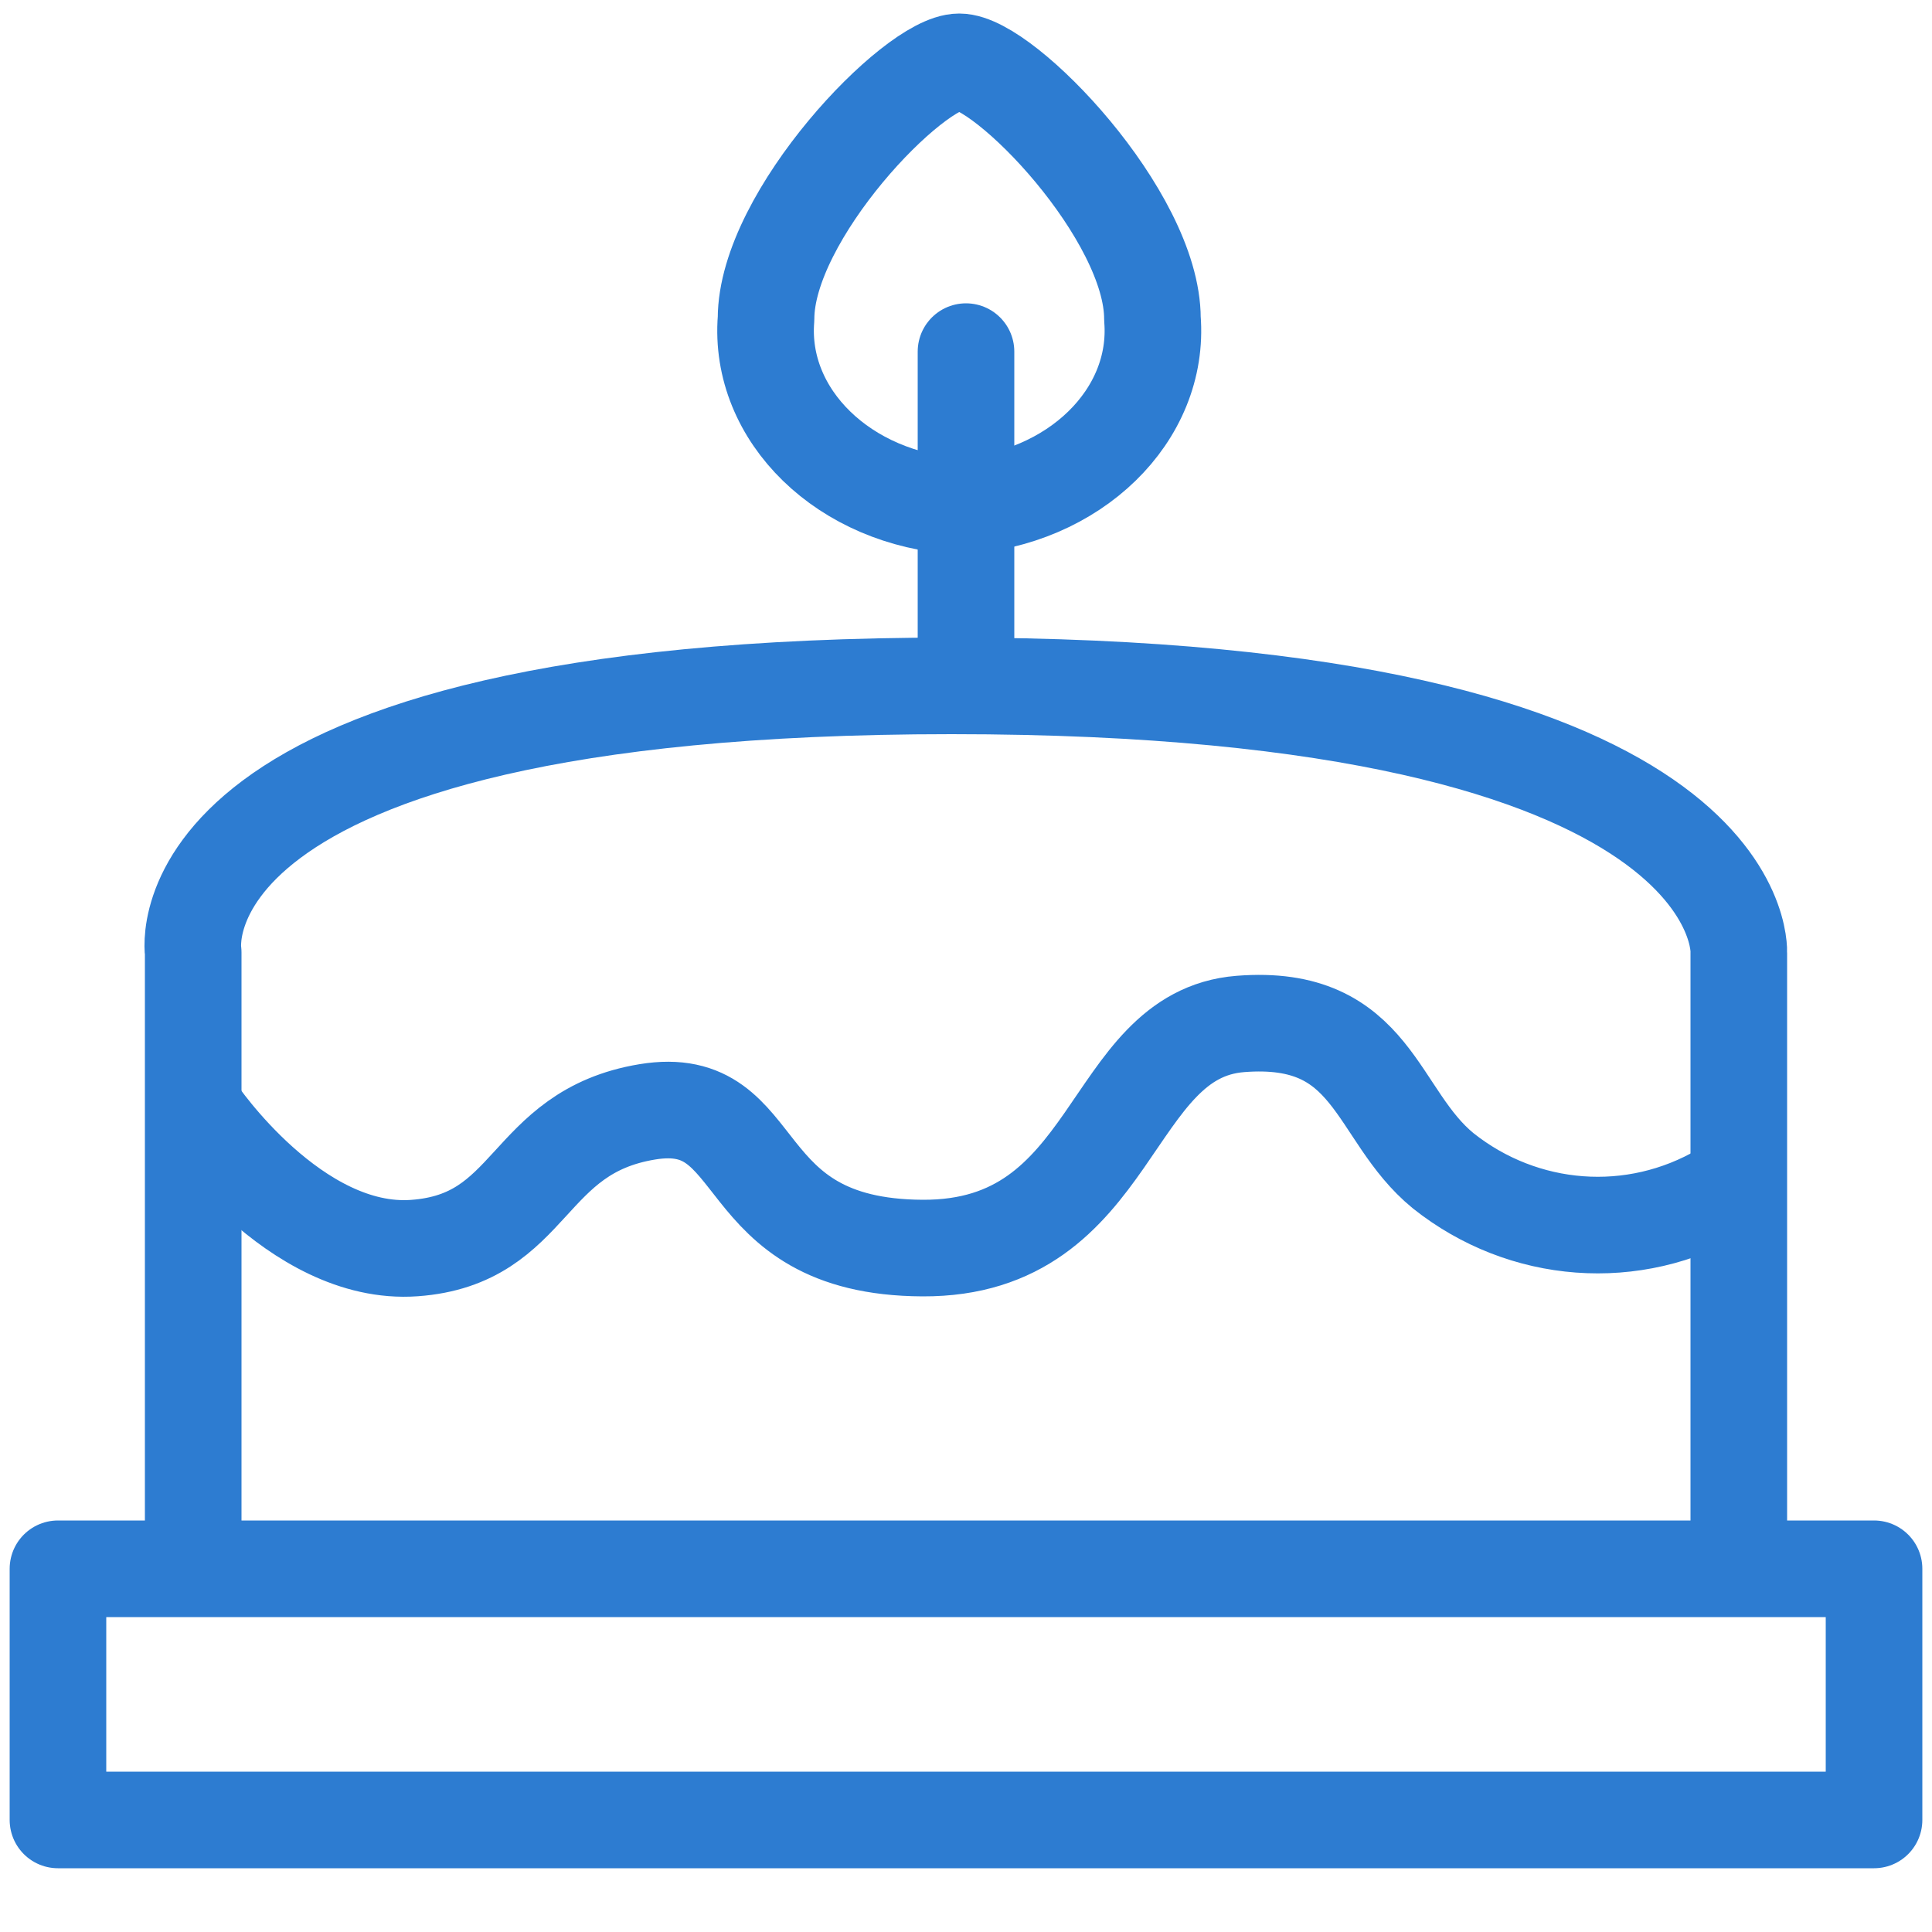
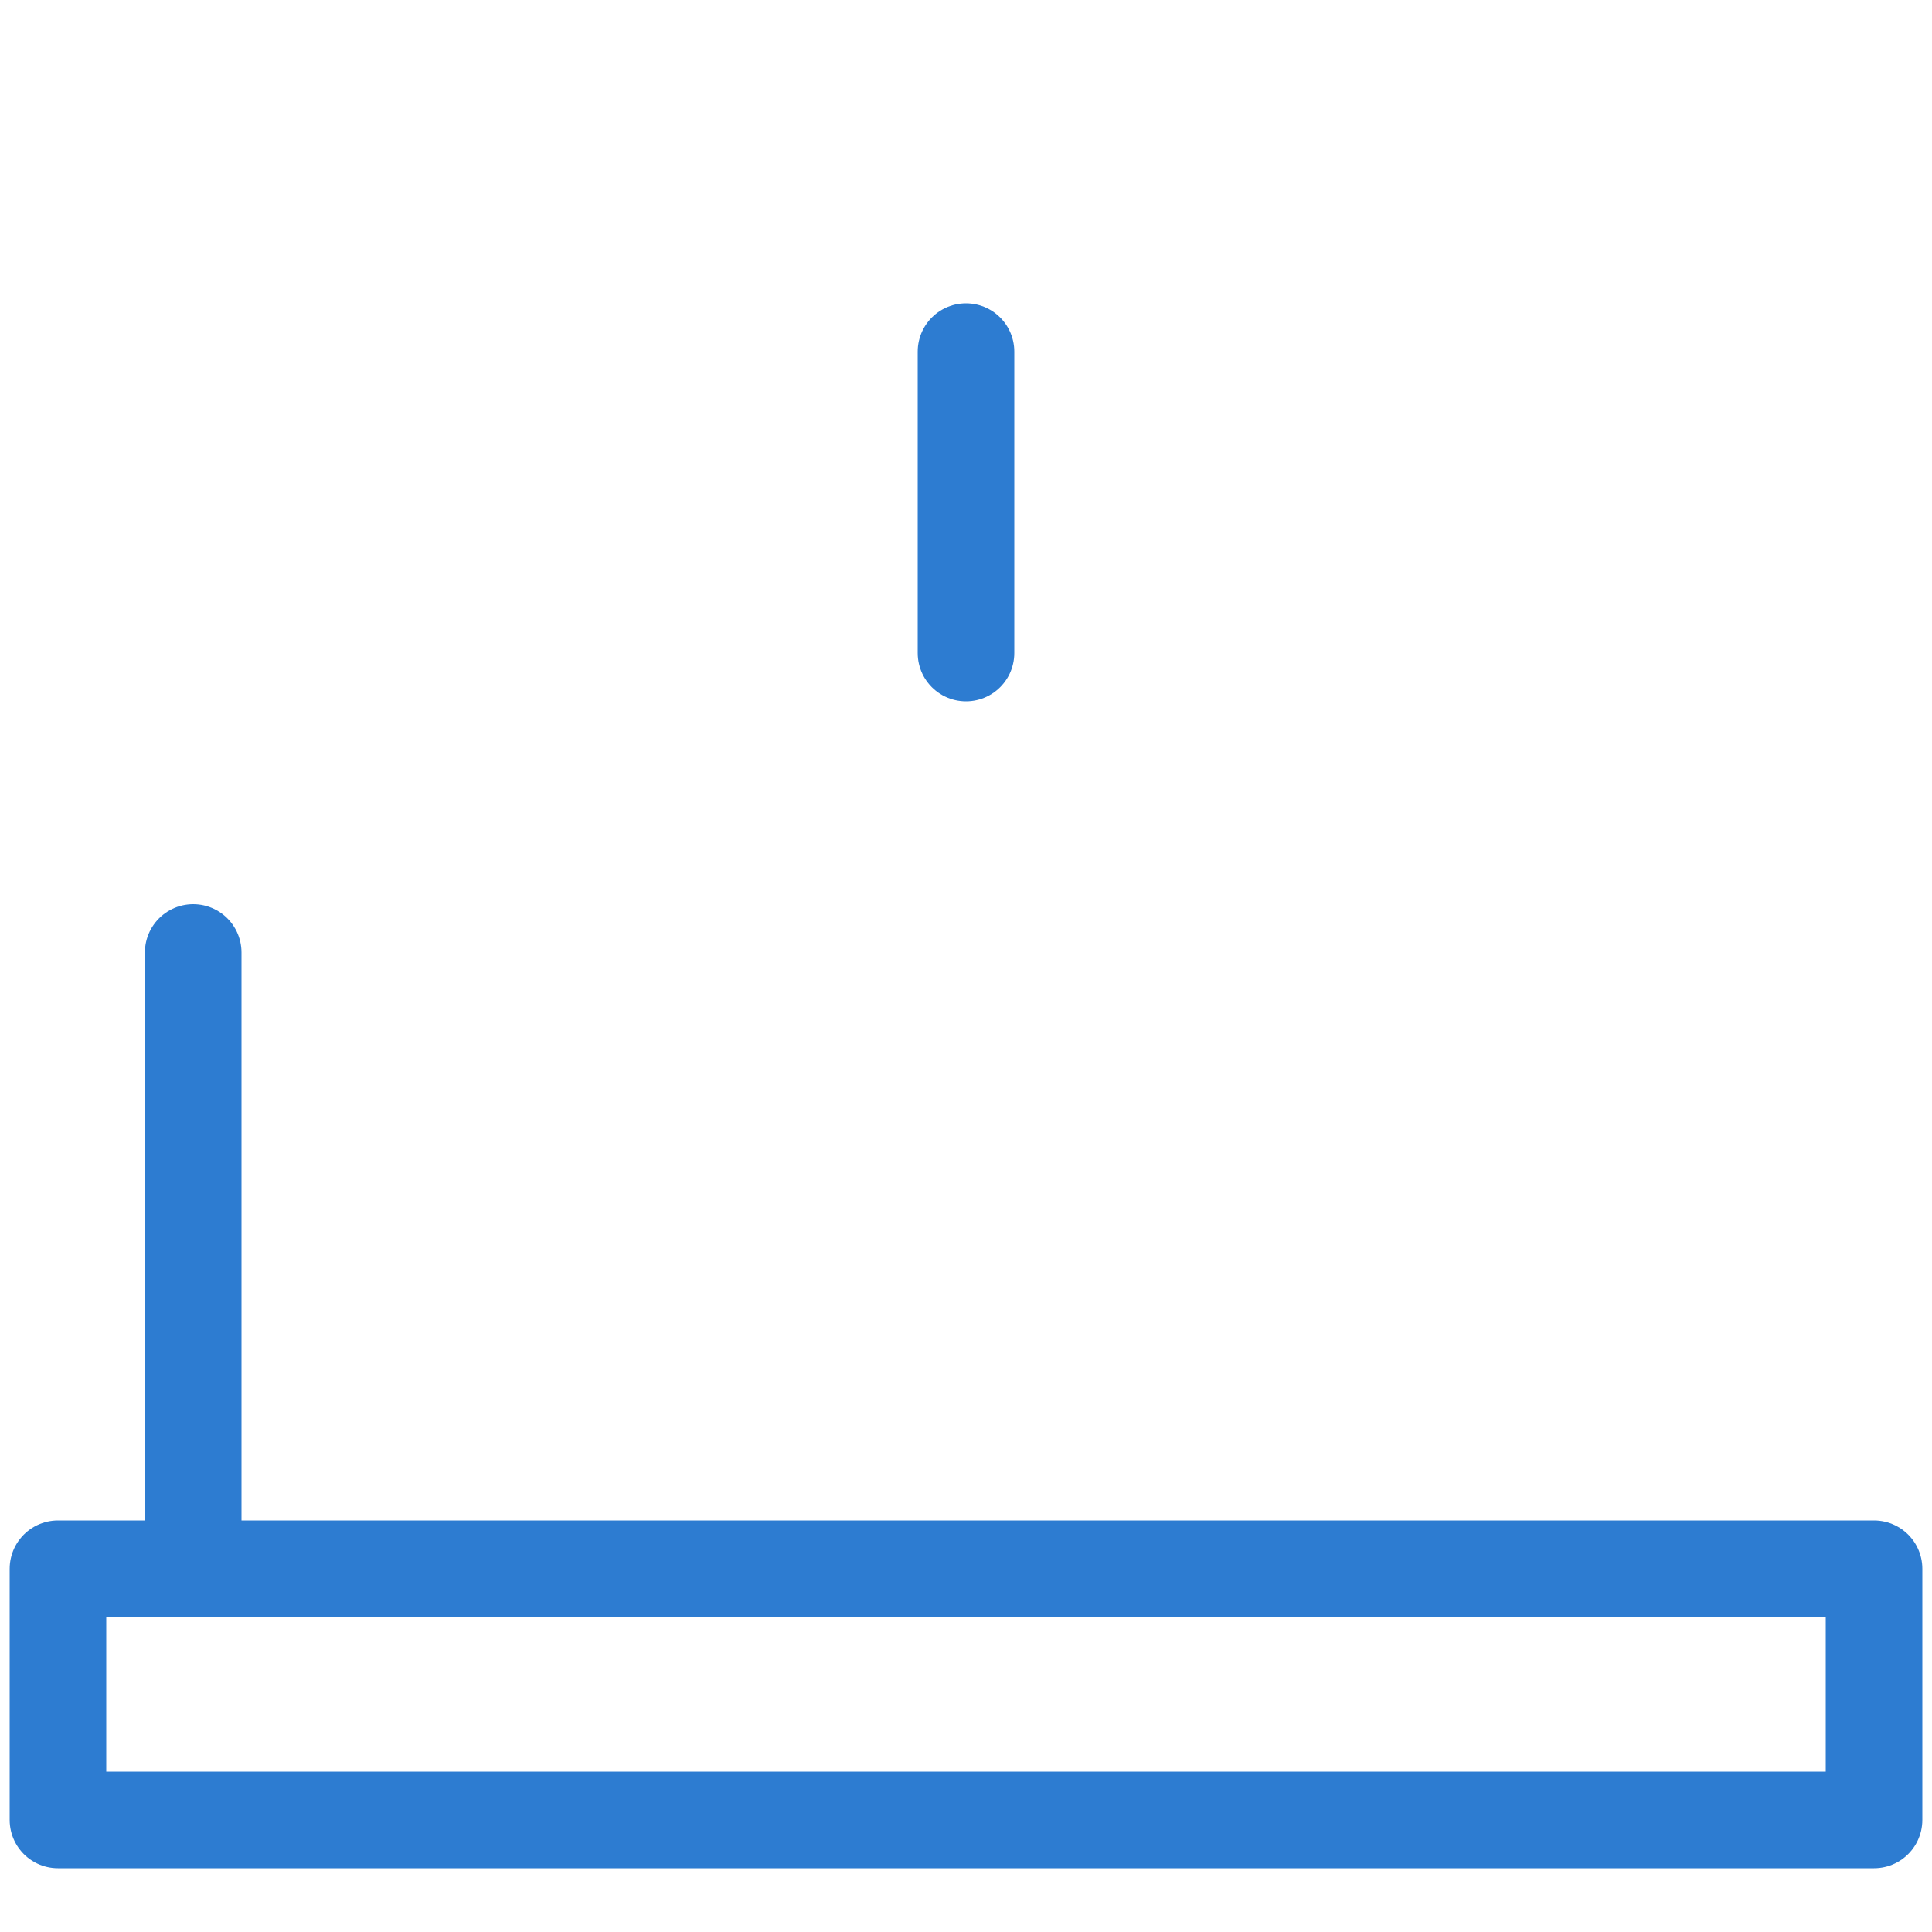
<svg xmlns="http://www.w3.org/2000/svg" id="_圖層_1" viewBox="0 0 20 20">
  <defs>
    <style>.cls-1{stroke-linejoin:round;}.cls-1,.cls-2{fill:none;stroke:#2d7cd1;stroke-linecap:round;}</style>
  </defs>
  <g id="Group_2105">
    <path id="Path_561" class="cls-2" d="M10,6.76V3.64" />
-     <path id="Path_562" class="cls-1" d="M9.93,.64c.47,0,2,1.59,2,2.66,.08,1-.81,1.87-2,1.94-1.19-.07-2.08-.94-2-1.94,0-1.07,1.53-2.66,2-2.66Z" />
-     <path id="Path_558" class="cls-1" d="M2,15.9v-6.04s-.45-2.76,7.85-2.76,8.15,2.76,8.15,2.76v6.04" />
-     <path id="Path_563" class="cls-1" d="M2.04,11.51s1.01,1.5,2.25,1.41,1.14-1.2,2.41-1.41,.83,1.4,2.85,1.41,1.9-2.21,3.29-2.32,1.39,.94,2.1,1.52c.83,.66,1.97,.75,2.89,.21" />
+     <path id="Path_558" class="cls-1" d="M2,15.9v-6.04v6.04" />
    <rect id="Rectangle_1149" class="cls-1" x=".6" y="16.24" width="18.8" height="2.6" />
  </g>
</svg>